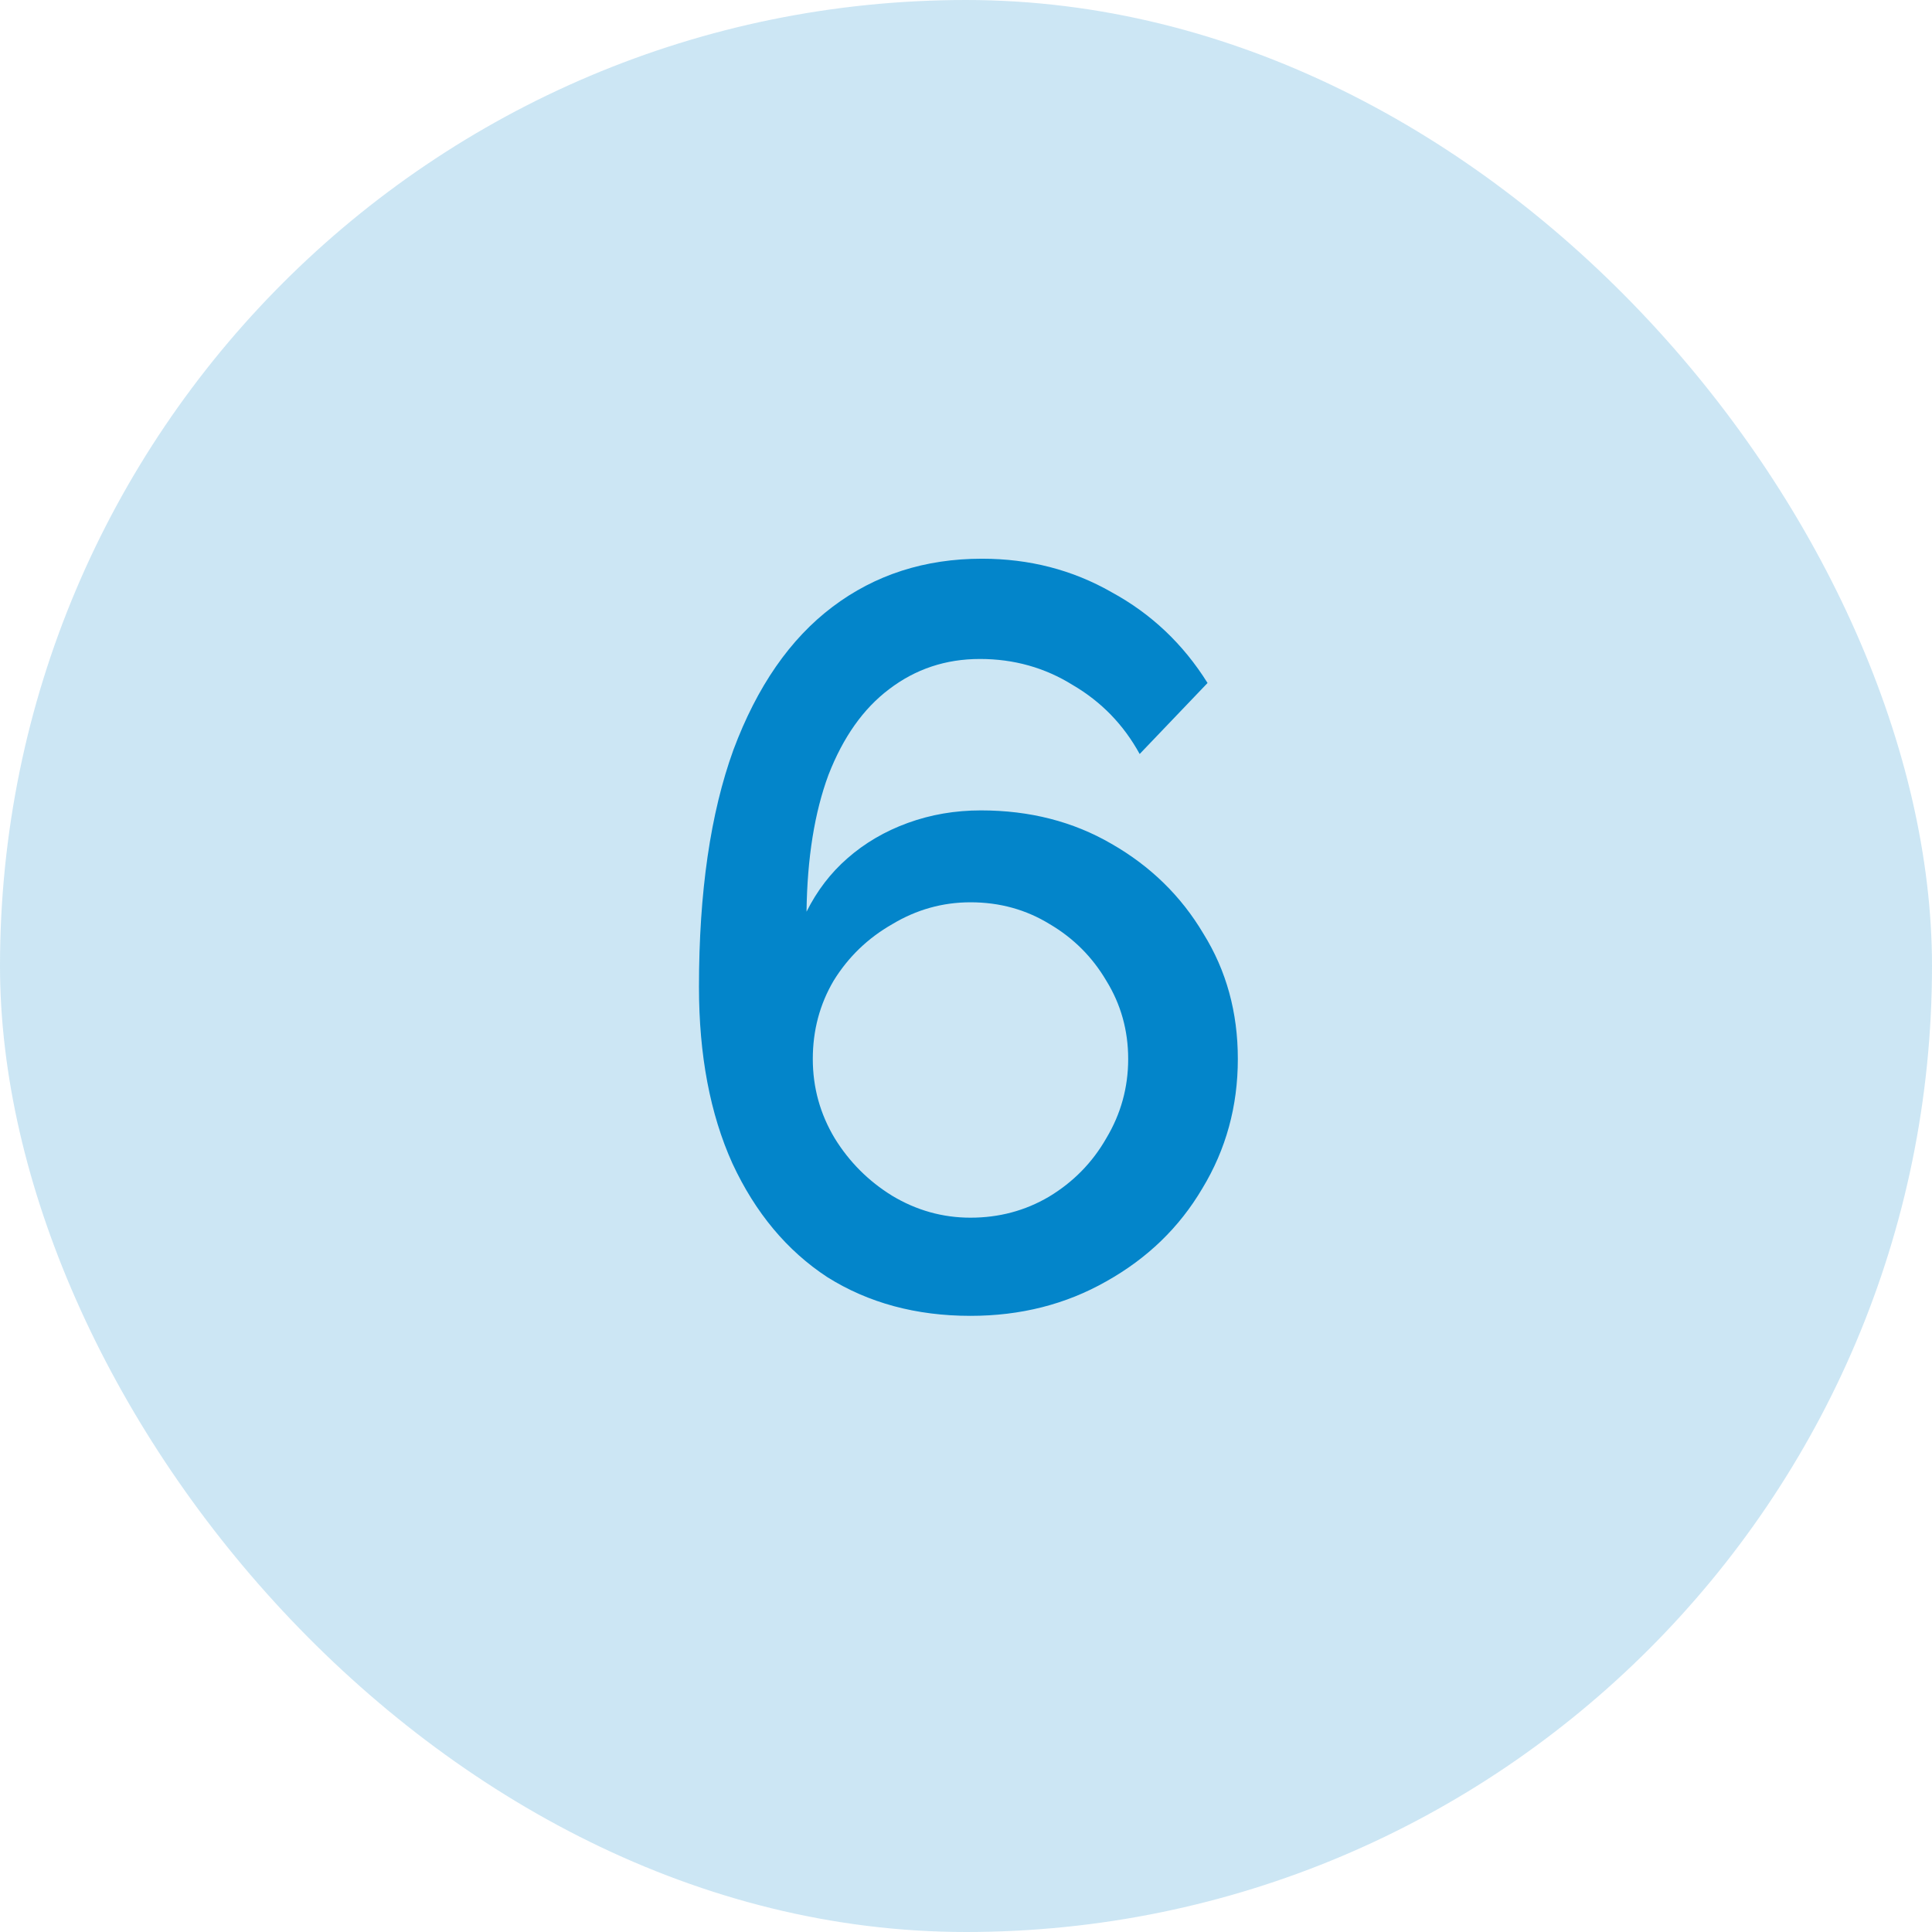
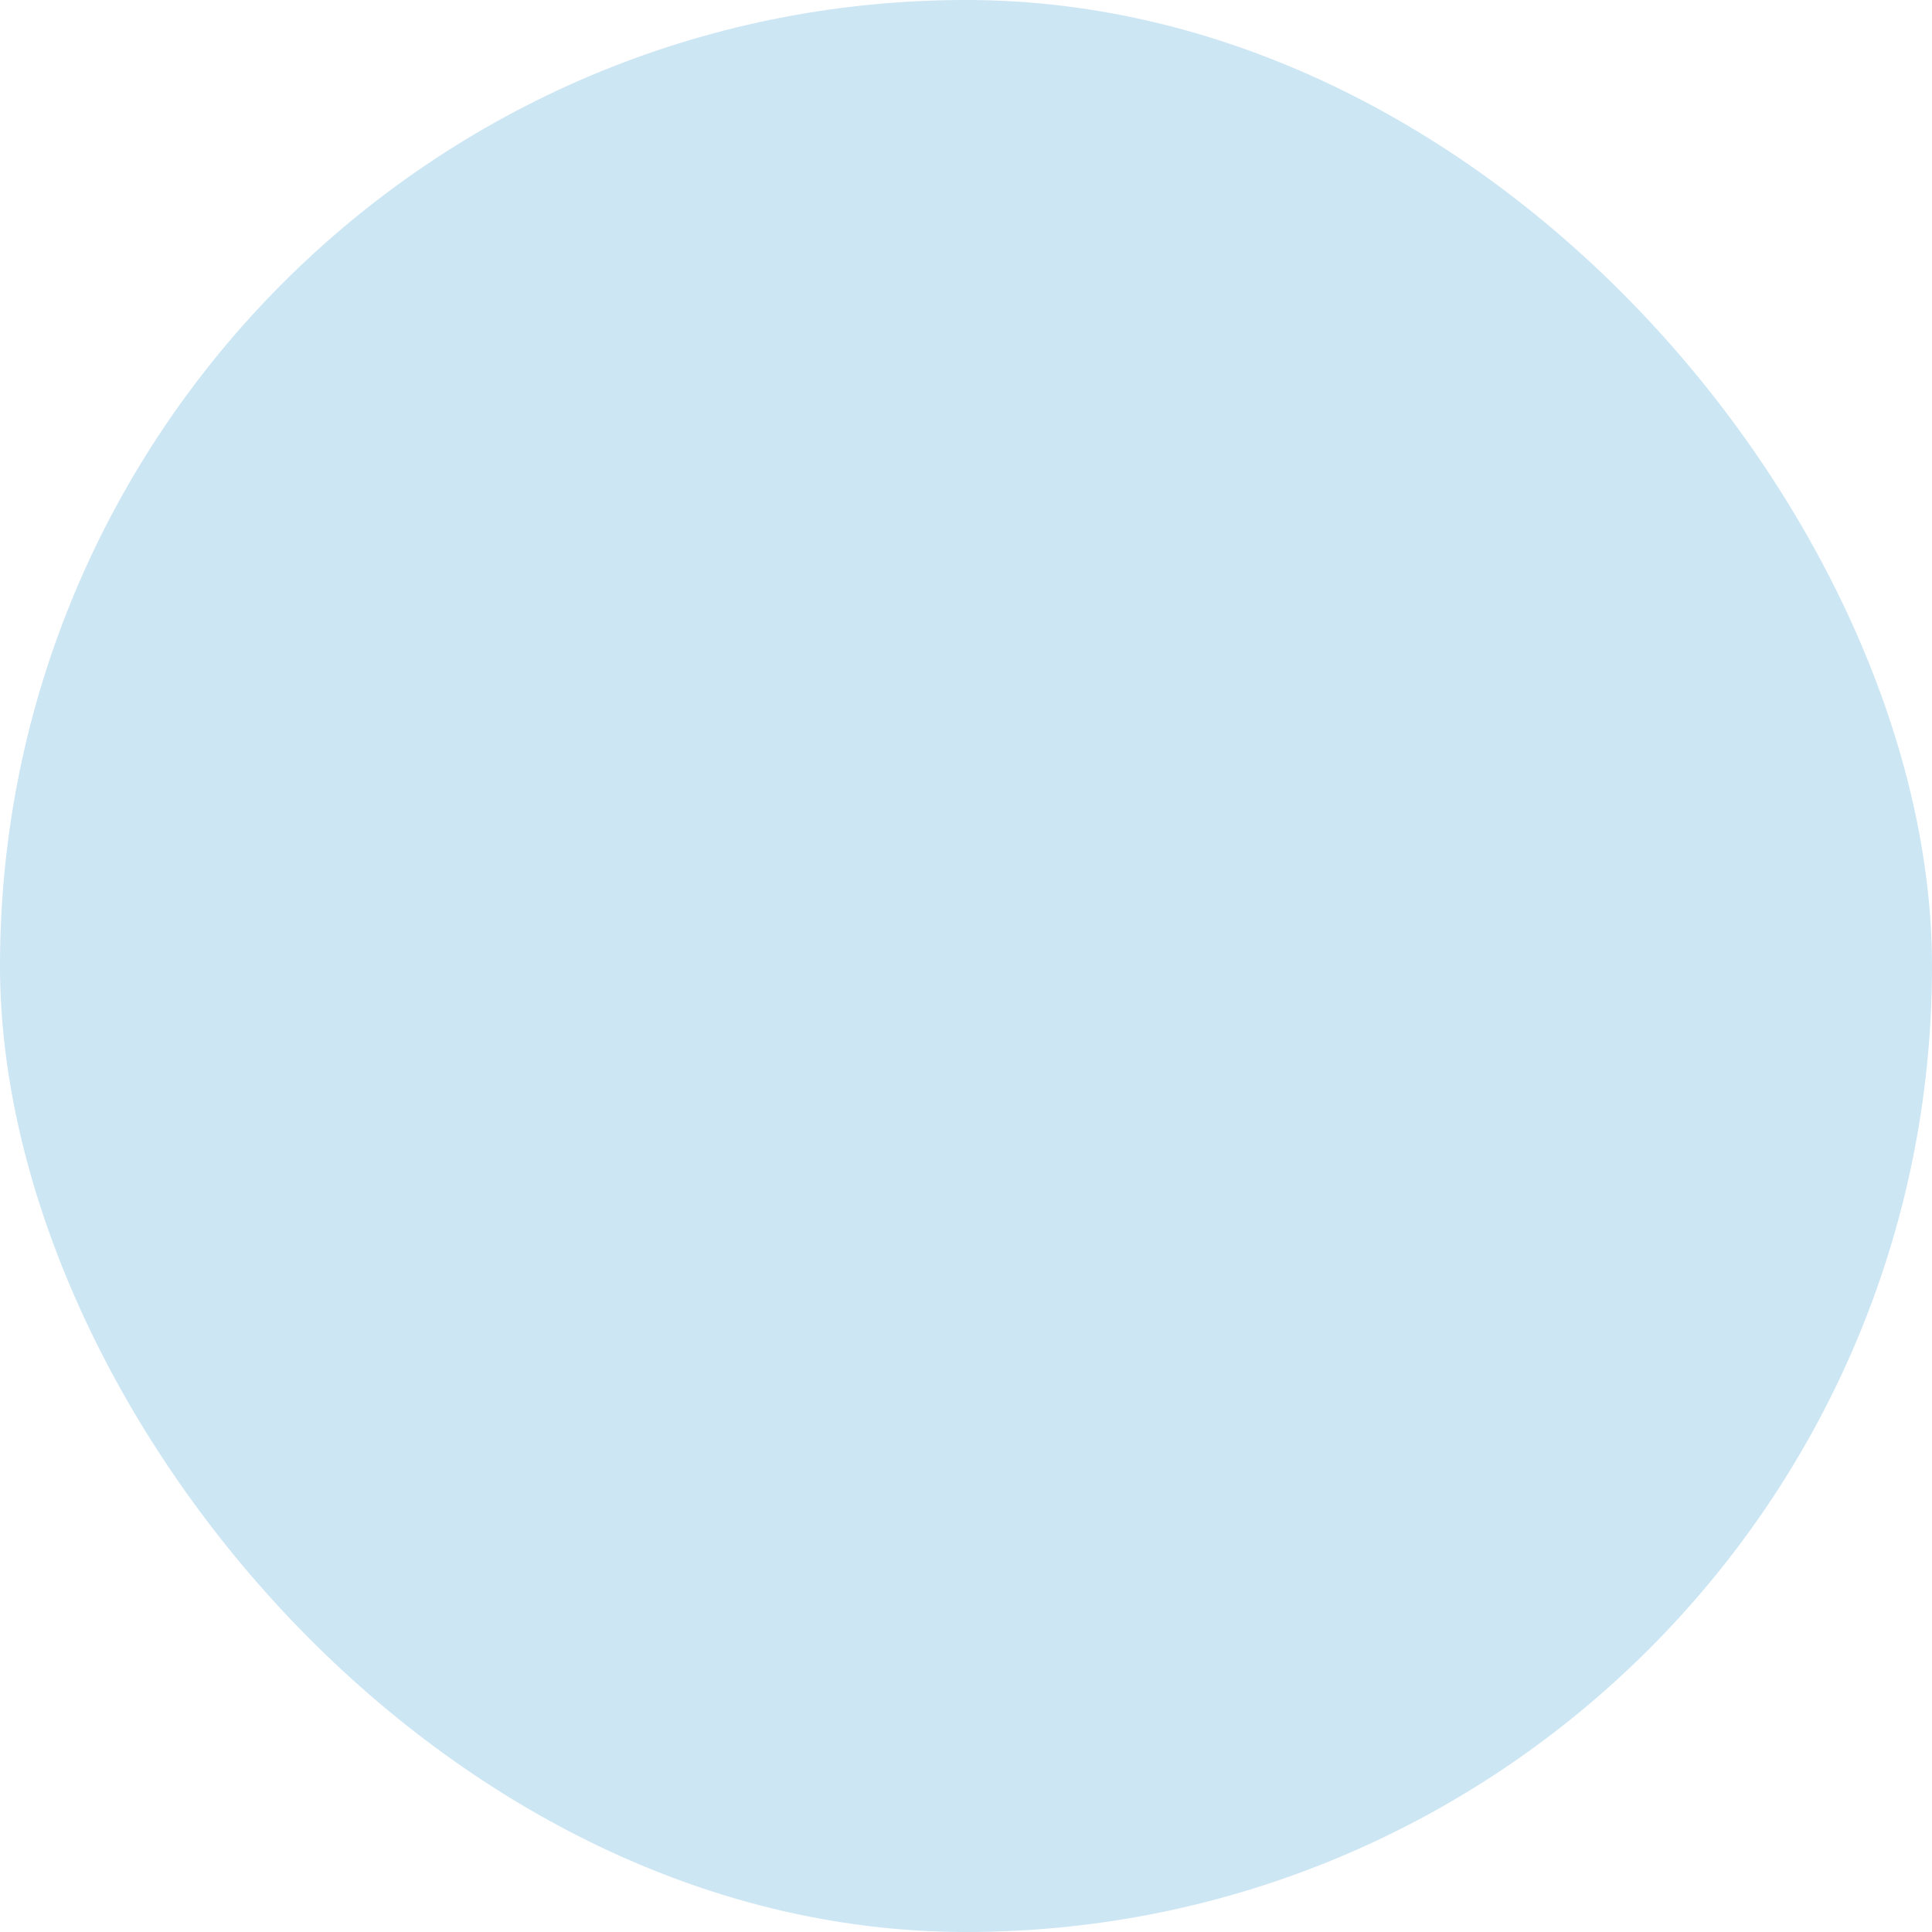
<svg xmlns="http://www.w3.org/2000/svg" width="37" height="37" viewBox="0 0 37 37" fill="none">
  <rect width="37" height="37" rx="18.5" fill="#0385CA" fill-opacity="0.2" />
-   <path d="M23.706 20.28C23.706 21.187 23.479 22.013 23.026 22.76C22.586 23.507 21.972 24.1 21.186 24.54C20.412 24.98 19.546 25.2 18.586 25.2C17.546 25.2 16.632 24.953 15.846 24.46C15.072 23.953 14.466 23.227 14.026 22.28C13.599 21.333 13.386 20.207 13.386 18.9C13.386 17.087 13.606 15.573 14.046 14.36C14.499 13.147 15.132 12.233 15.946 11.62C16.759 11.007 17.712 10.7 18.806 10.7C19.712 10.7 20.539 10.913 21.286 11.34C22.046 11.753 22.659 12.333 23.126 13.08L21.826 14.44C21.519 13.88 21.092 13.44 20.546 13.12C20.012 12.787 19.419 12.62 18.766 12.62C18.112 12.62 17.532 12.813 17.026 13.2C16.532 13.573 16.146 14.12 15.866 14.84C15.599 15.56 15.459 16.433 15.446 17.46C15.646 17.06 15.906 16.72 16.226 16.44C16.559 16.147 16.946 15.92 17.386 15.76C17.826 15.6 18.292 15.52 18.786 15.52C19.719 15.52 20.552 15.733 21.286 16.16C22.032 16.587 22.619 17.16 23.046 17.88C23.486 18.587 23.706 19.387 23.706 20.28ZM18.586 23.32C19.132 23.32 19.632 23.187 20.086 22.92C20.552 22.64 20.919 22.267 21.186 21.8C21.466 21.333 21.606 20.827 21.606 20.28C21.606 19.733 21.466 19.233 21.186 18.78C20.919 18.327 20.559 17.967 20.106 17.7C19.652 17.42 19.146 17.28 18.586 17.28C18.052 17.28 17.552 17.42 17.086 17.7C16.619 17.967 16.246 18.327 15.966 18.78C15.699 19.233 15.566 19.733 15.566 20.28C15.566 20.827 15.706 21.333 15.986 21.8C16.266 22.253 16.632 22.62 17.086 22.9C17.552 23.18 18.052 23.32 18.586 23.32Z" fill="#0385CA" />
</svg>